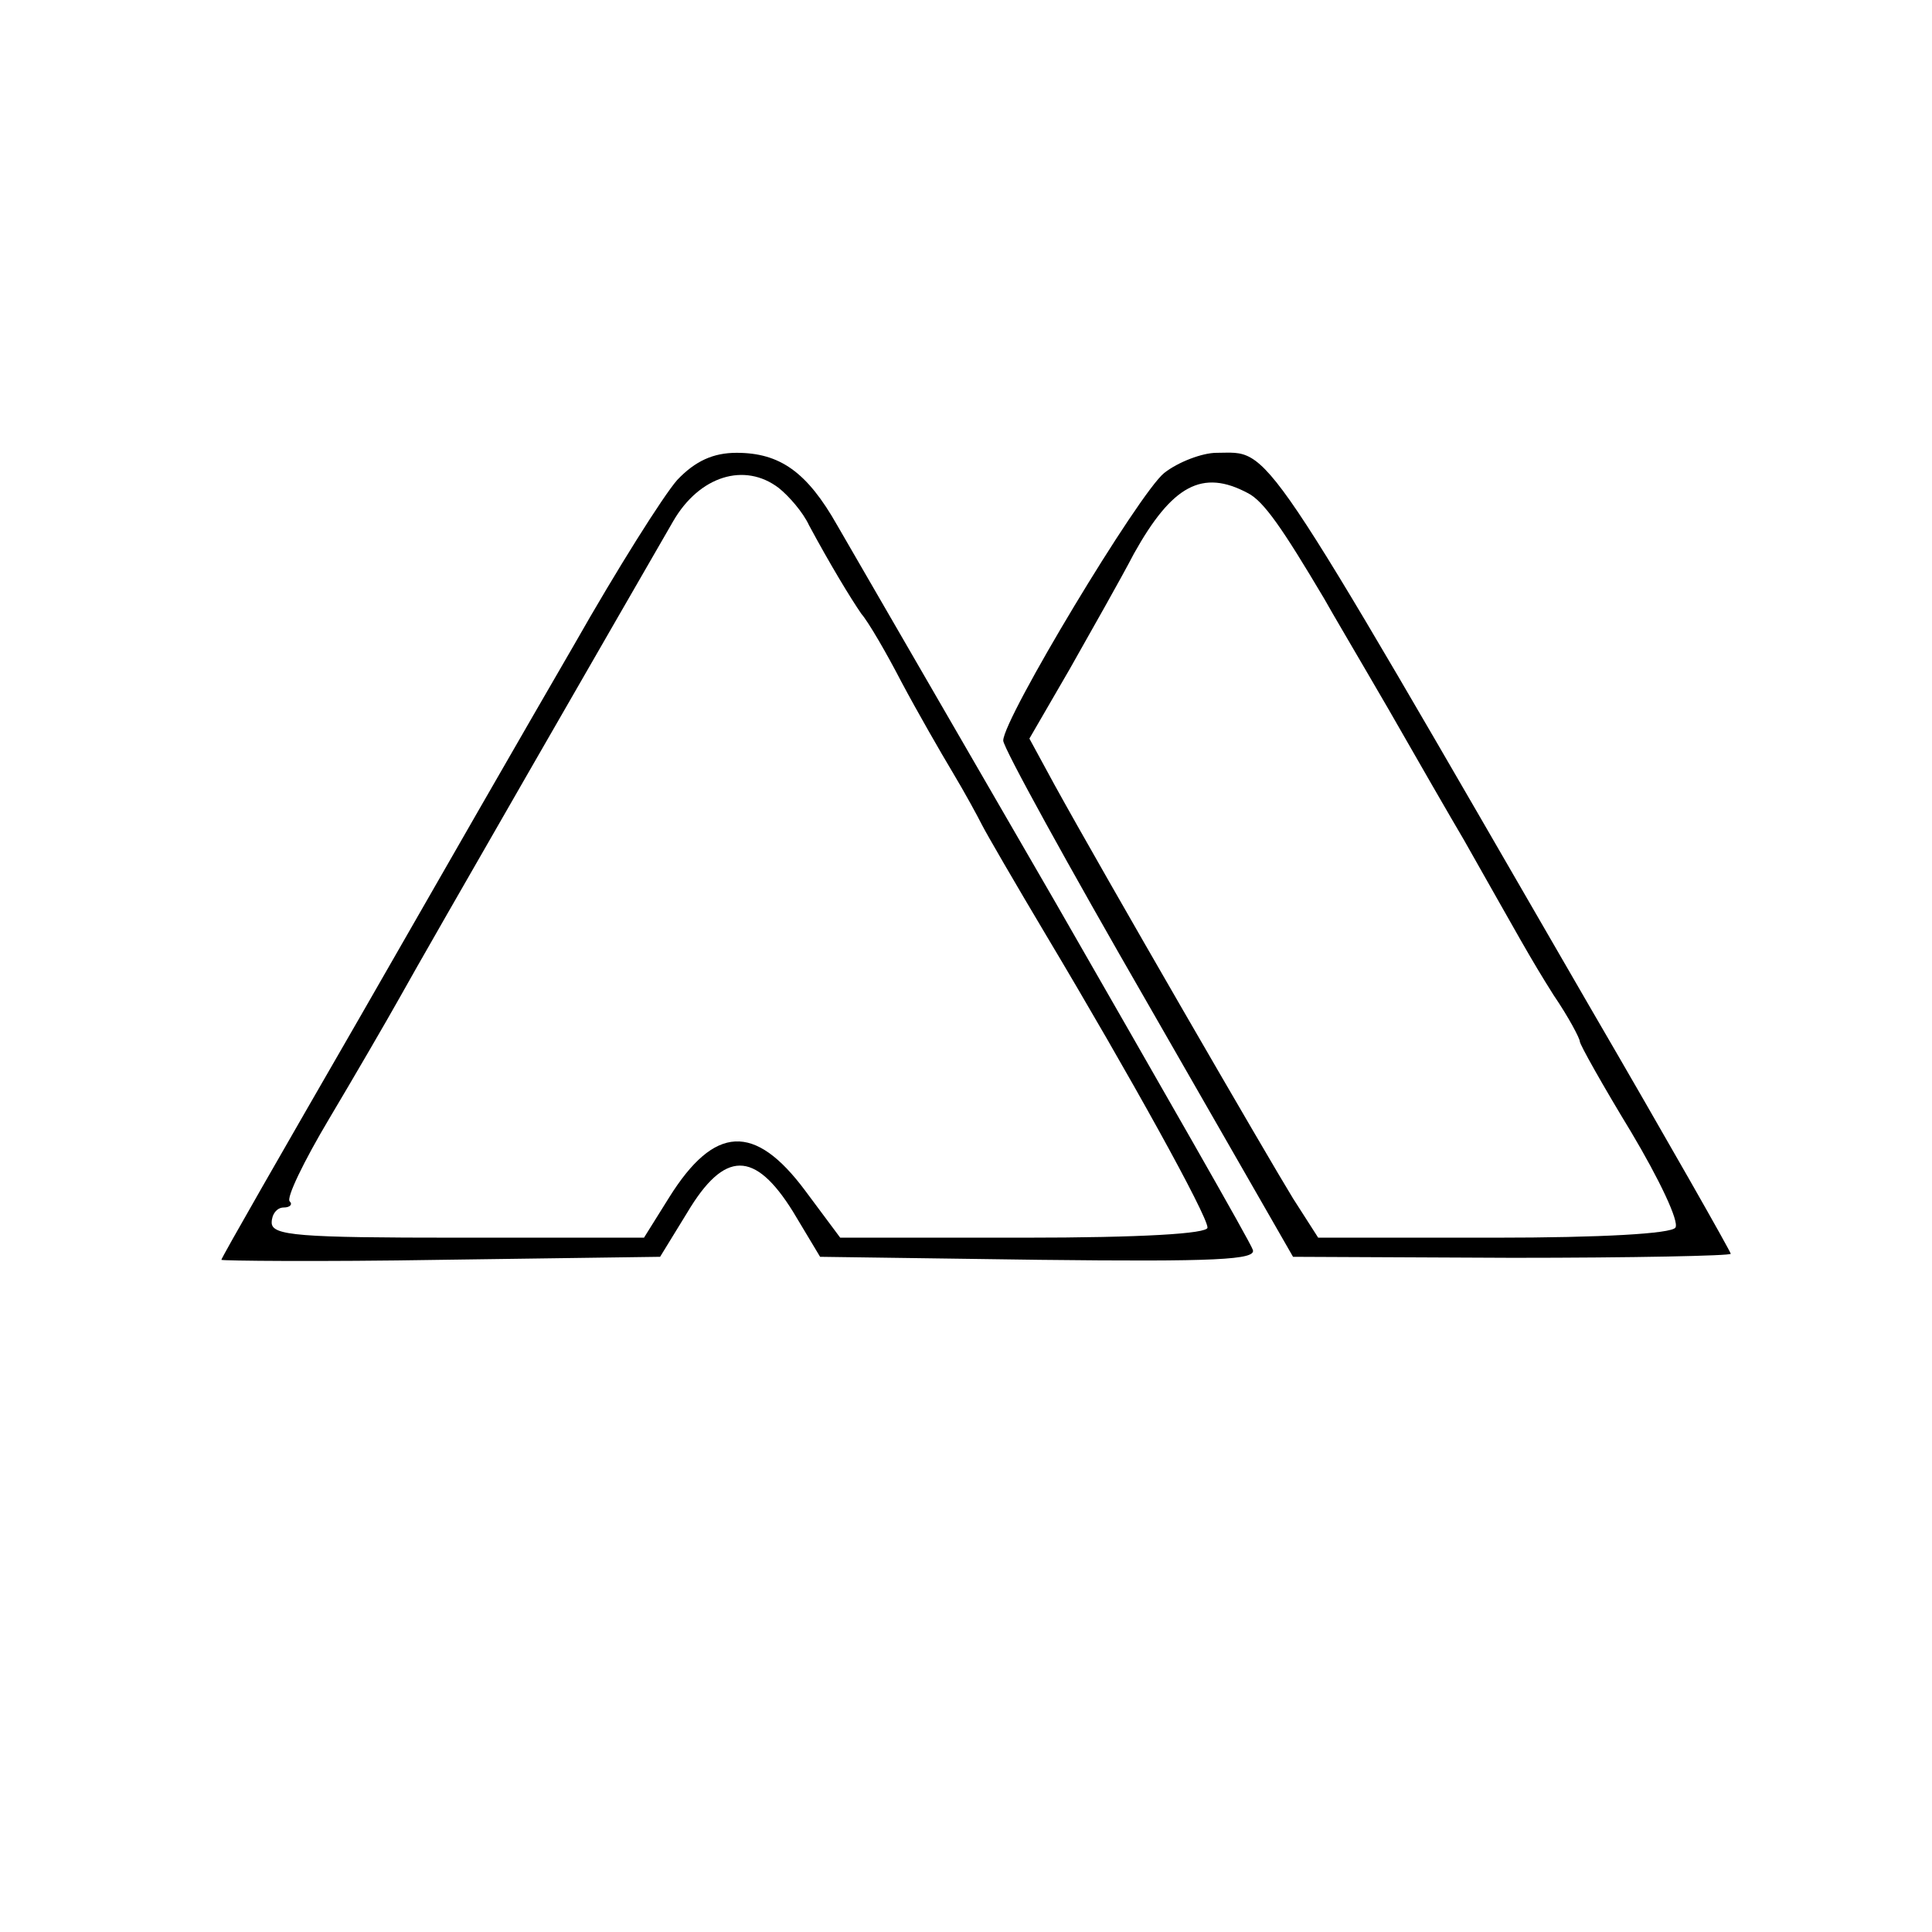
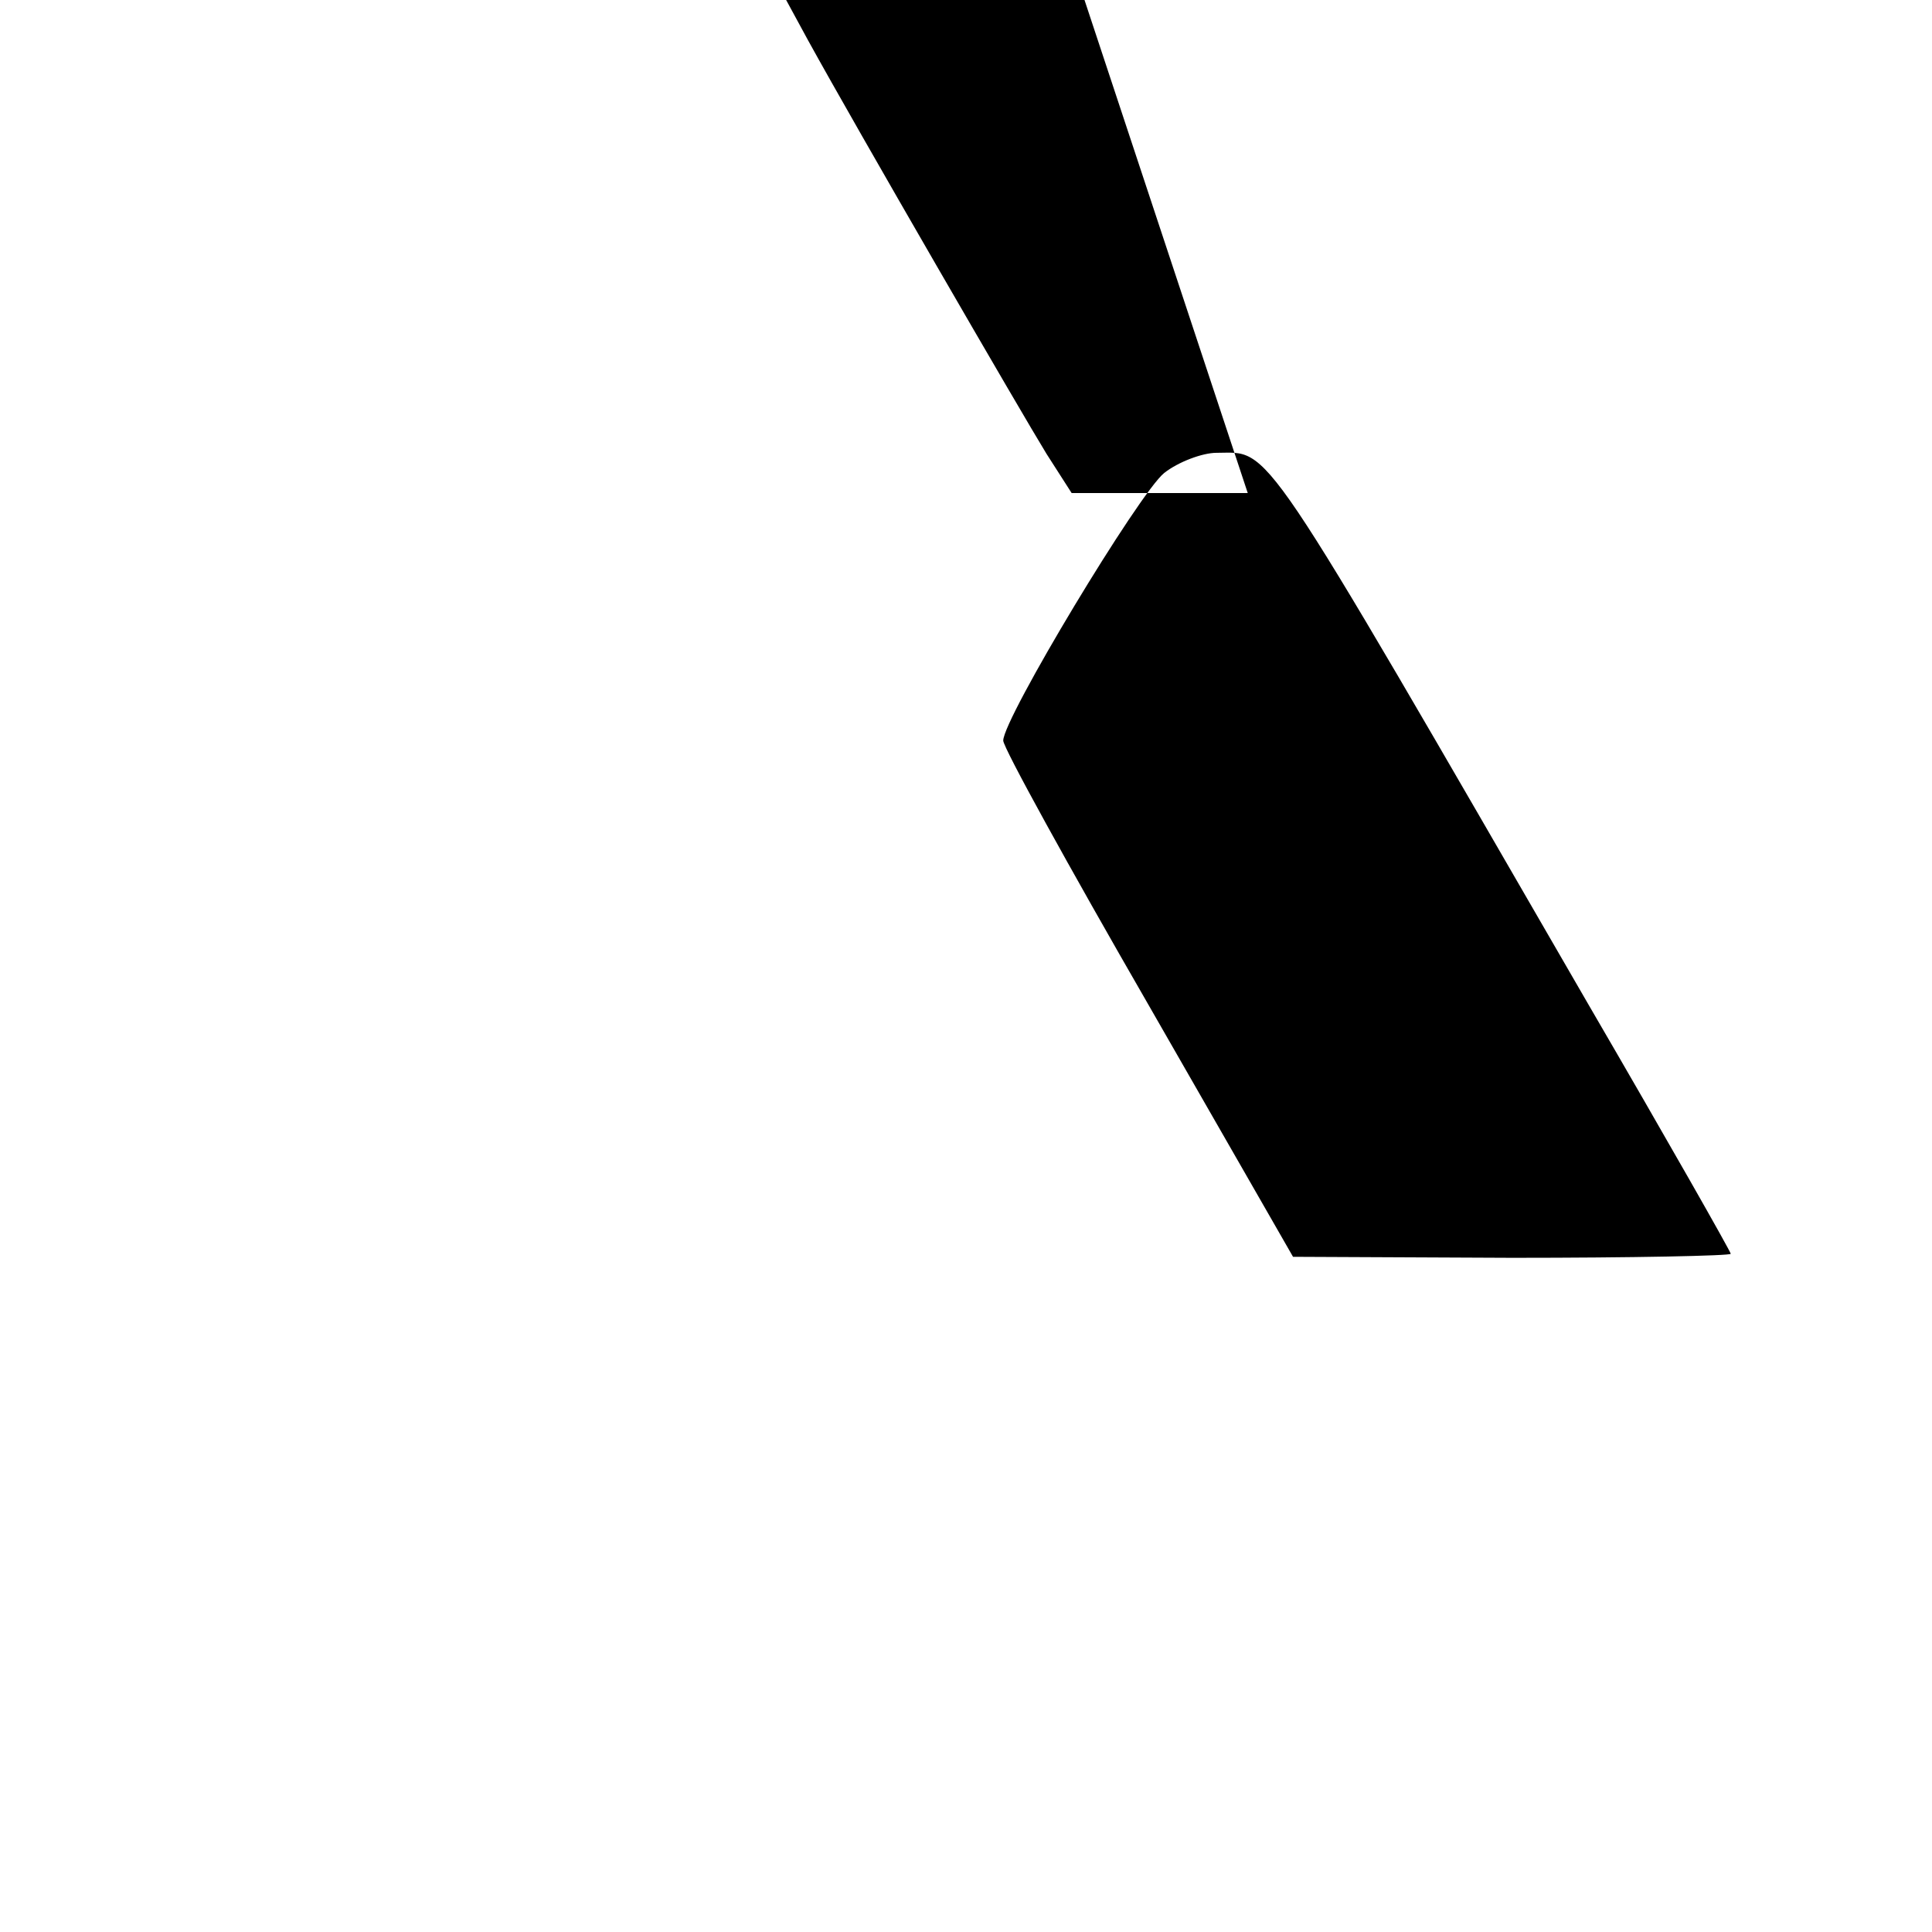
<svg xmlns="http://www.w3.org/2000/svg" version="1.0" width="192pt" height="192pt" viewBox="0 0 192 192" preserveAspectRatio="xMidYMid meet">
  <g transform="translate(0,192) scale(0.1,-0.1)" fill="#000000" stroke="none">
-     <path d="M673 1443 c-14 -16 -60 -89 -102 -163 -43 -74 -139 -241 -214 -372 -75 -130 -137 -238 -137 -240 0 -1 98 -2 218 0 l218 3 27 44 c37 62 67 62 105 1 l27 -45 218 -3 c175 -2 216 0 212 10 -2 7 -91 162 -196 345 -106 183 -203 351 -217 375 -30 53 -57 72 -100 72 -23 0 -41 -8 -59 -27z m101 -8 c10 -8 24 -24 30 -37 21 -39 41 -72 52 -88 7 -8 25 -39 40 -68 16 -30 39 -70 51 -90 12 -20 25 -44 29 -52 4 -8 33 -58 64 -110 83 -139 160 -278 160 -290 0 -6 -65 -10 -183 -10 l-182 0 -35 47 c-50 67 -90 65 -135 -7 l-25 -40 -185 0 c-158 0 -185 2 -185 15 0 8 5 15 12 15 6 0 9 3 6 6 -4 3 14 40 39 82 25 42 57 97 71 122 22 40 230 401 271 472 26 45 71 59 105 33z" />
-     <path d="M1157 1450 c-25 -20 -160 -244 -160 -266 0 -7 65 -125 144 -262 l144 -251 218 -1 c119 0 217 2 217 4 0 2 -63 113 -141 247 -332 574 -315 549 -370 549 -14 0 -38 -9 -52 -20z m83 -20 c16 -8 35 -36 76 -105 6 -11 35 -60 64 -110 28 -49 62 -108 75 -130 55 -97 65 -116 89 -154 15 -22 26 -43 26 -46 0 -3 23 -44 51 -90 28 -47 48 -89 44 -95 -4 -6 -73 -10 -180 -10 l-175 0 -25 39 c-24 39 -188 322 -237 411 l-25 46 40 69 c22 39 51 90 64 115 38 68 68 84 113 60z" />
+     <path d="M1157 1450 c-25 -20 -160 -244 -160 -266 0 -7 65 -125 144 -262 l144 -251 218 -1 c119 0 217 2 217 4 0 2 -63 113 -141 247 -332 574 -315 549 -370 549 -14 0 -38 -9 -52 -20z m83 -20 l-175 0 -25 39 c-24 39 -188 322 -237 411 l-25 46 40 69 c22 39 51 90 64 115 38 68 68 84 113 60z" />
  </g>
</svg>